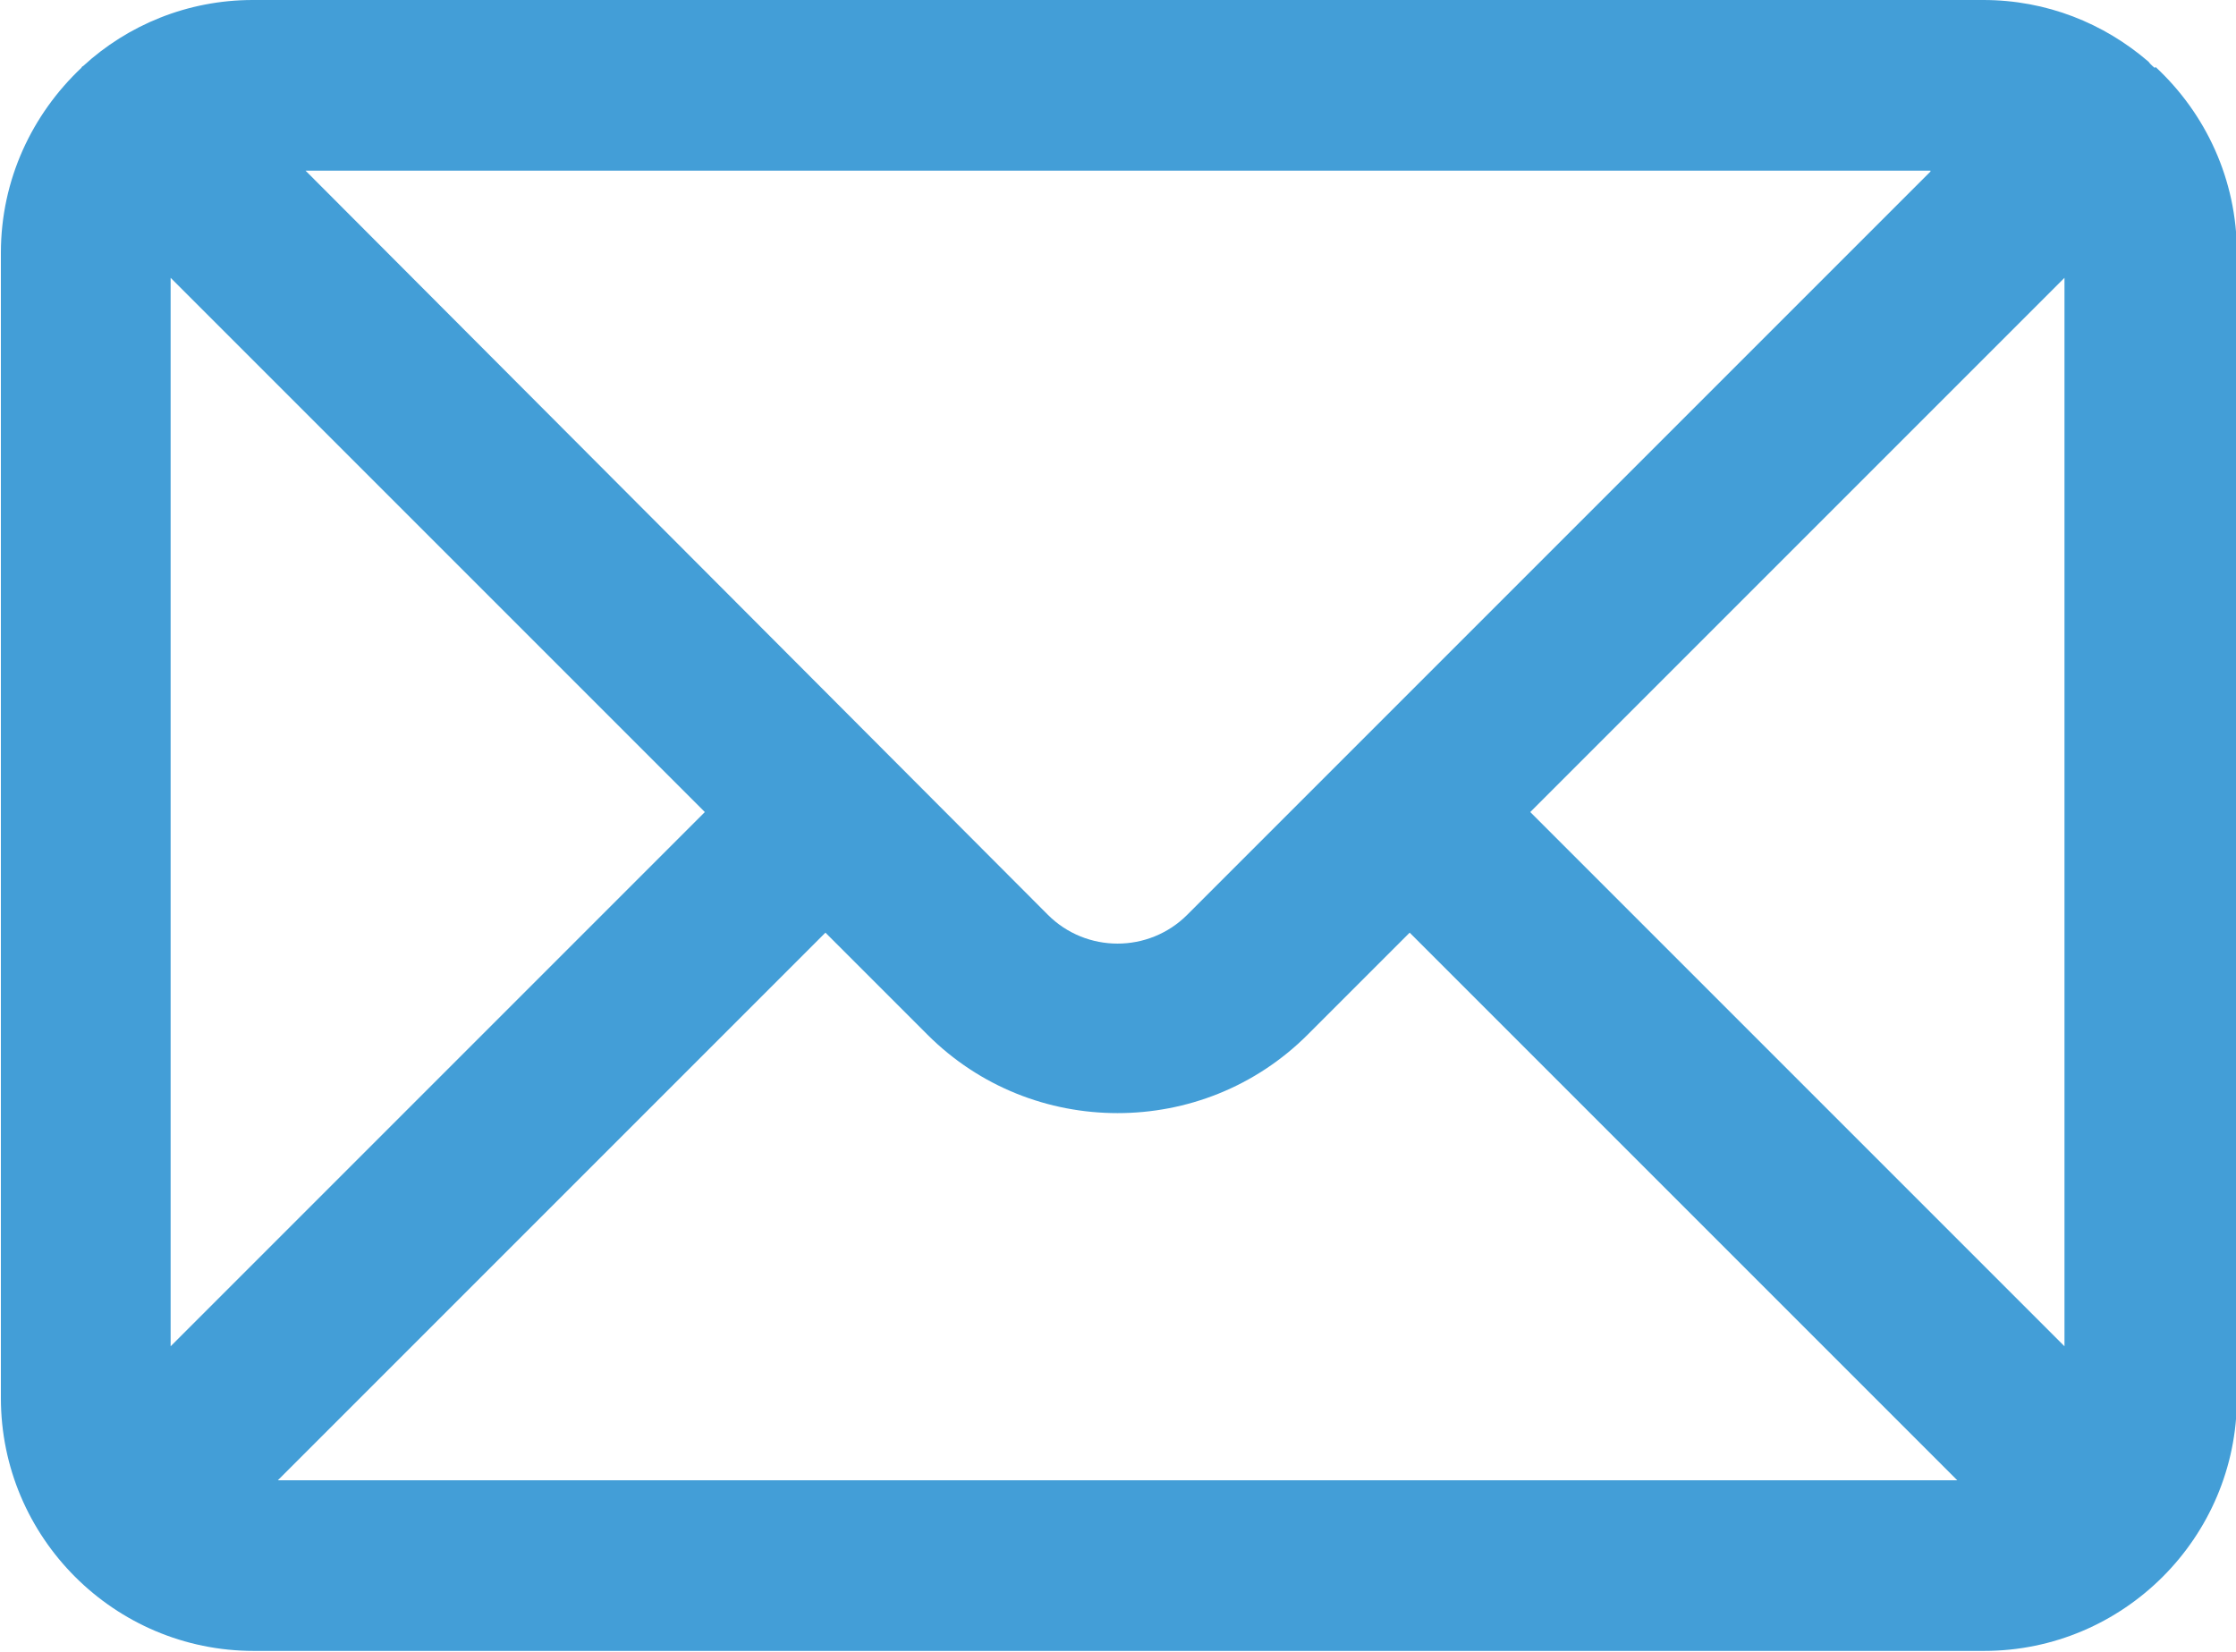
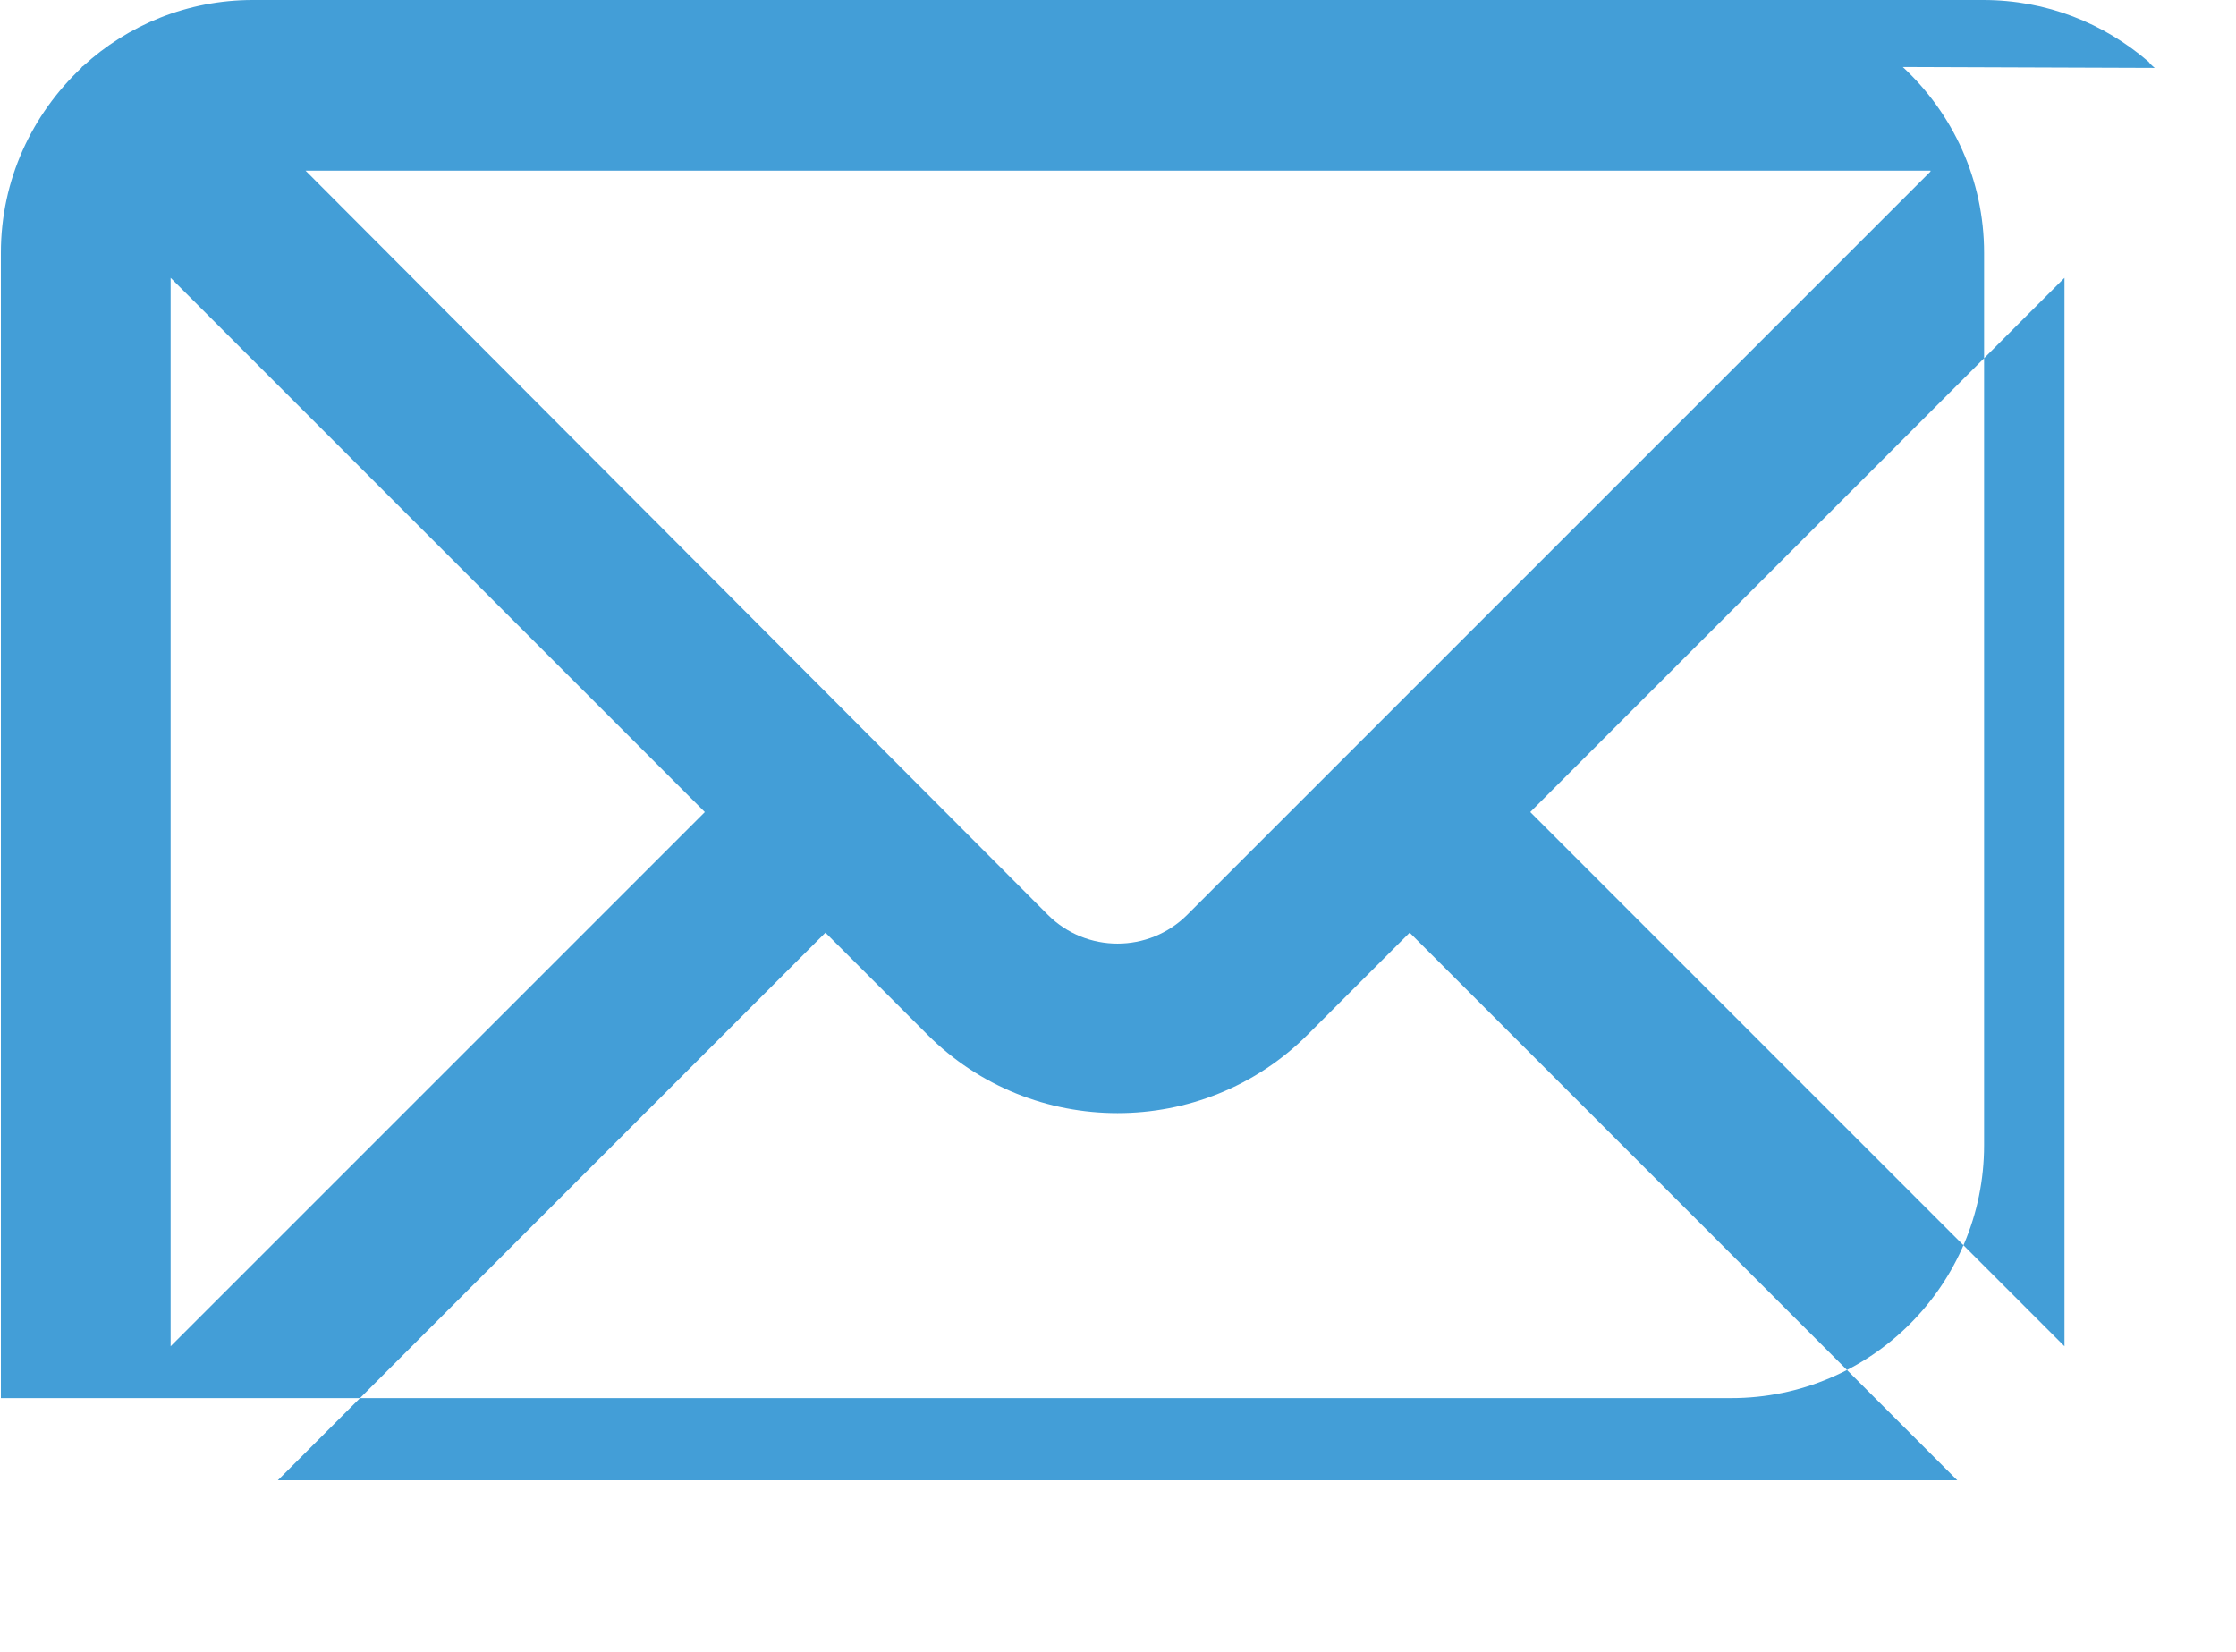
<svg xmlns="http://www.w3.org/2000/svg" id="Isolation_Mode" data-name="Isolation Mode" viewBox="0 0 25.03 18.49">
  <defs>
    <style>
      .cls-1 {
        fill: #439ed7;
      }
    </style>
  </defs>
-   <path class="cls-1" d="m24.12.76s-.05-.04-.07-.07c-.5-.43-1.14-.69-1.85-.69H2.83c-.73,0-1.4.28-1.9.74,0,0-.01,0-.02.02,0,0,0,0,0,0-.55.52-.9,1.25-.9,2.07v12.82c0,1.56,1.27,2.83,2.83,2.83h19.37c1.56,0,2.83-1.27,2.83-2.83V2.83c0-.82-.35-1.56-.91-2.08Zm-2.51,1.16l-8.32,8.32c-.43.43-1.13.43-1.56,0L3.42,1.91h18.19ZM1.91,15.07V3.11l5.98,5.98L1.91,15.07Zm1.2,1.5l6.13-6.13,1.14,1.14c.59.59,1.36.88,2.13.88s1.54-.29,2.13-.88l1.14-1.14,6.13,6.13H3.12Zm20-1.5l-5.98-5.98,5.98-5.98v11.96Z" />
+   <path class="cls-1" d="m24.12.76s-.05-.04-.07-.07c-.5-.43-1.14-.69-1.85-.69H2.83c-.73,0-1.4.28-1.9.74,0,0-.01,0-.02.02,0,0,0,0,0,0-.55.52-.9,1.25-.9,2.07v12.82h19.37c1.56,0,2.83-1.27,2.83-2.83V2.83c0-.82-.35-1.56-.91-2.08Zm-2.51,1.16l-8.32,8.32c-.43.43-1.13.43-1.56,0L3.42,1.91h18.19ZM1.91,15.07V3.11l5.98,5.98L1.91,15.07Zm1.2,1.5l6.13-6.13,1.14,1.14c.59.59,1.36.88,2.13.88s1.54-.29,2.13-.88l1.14-1.14,6.13,6.13H3.12Zm20-1.5l-5.98-5.98,5.98-5.98v11.96Z" />
</svg>